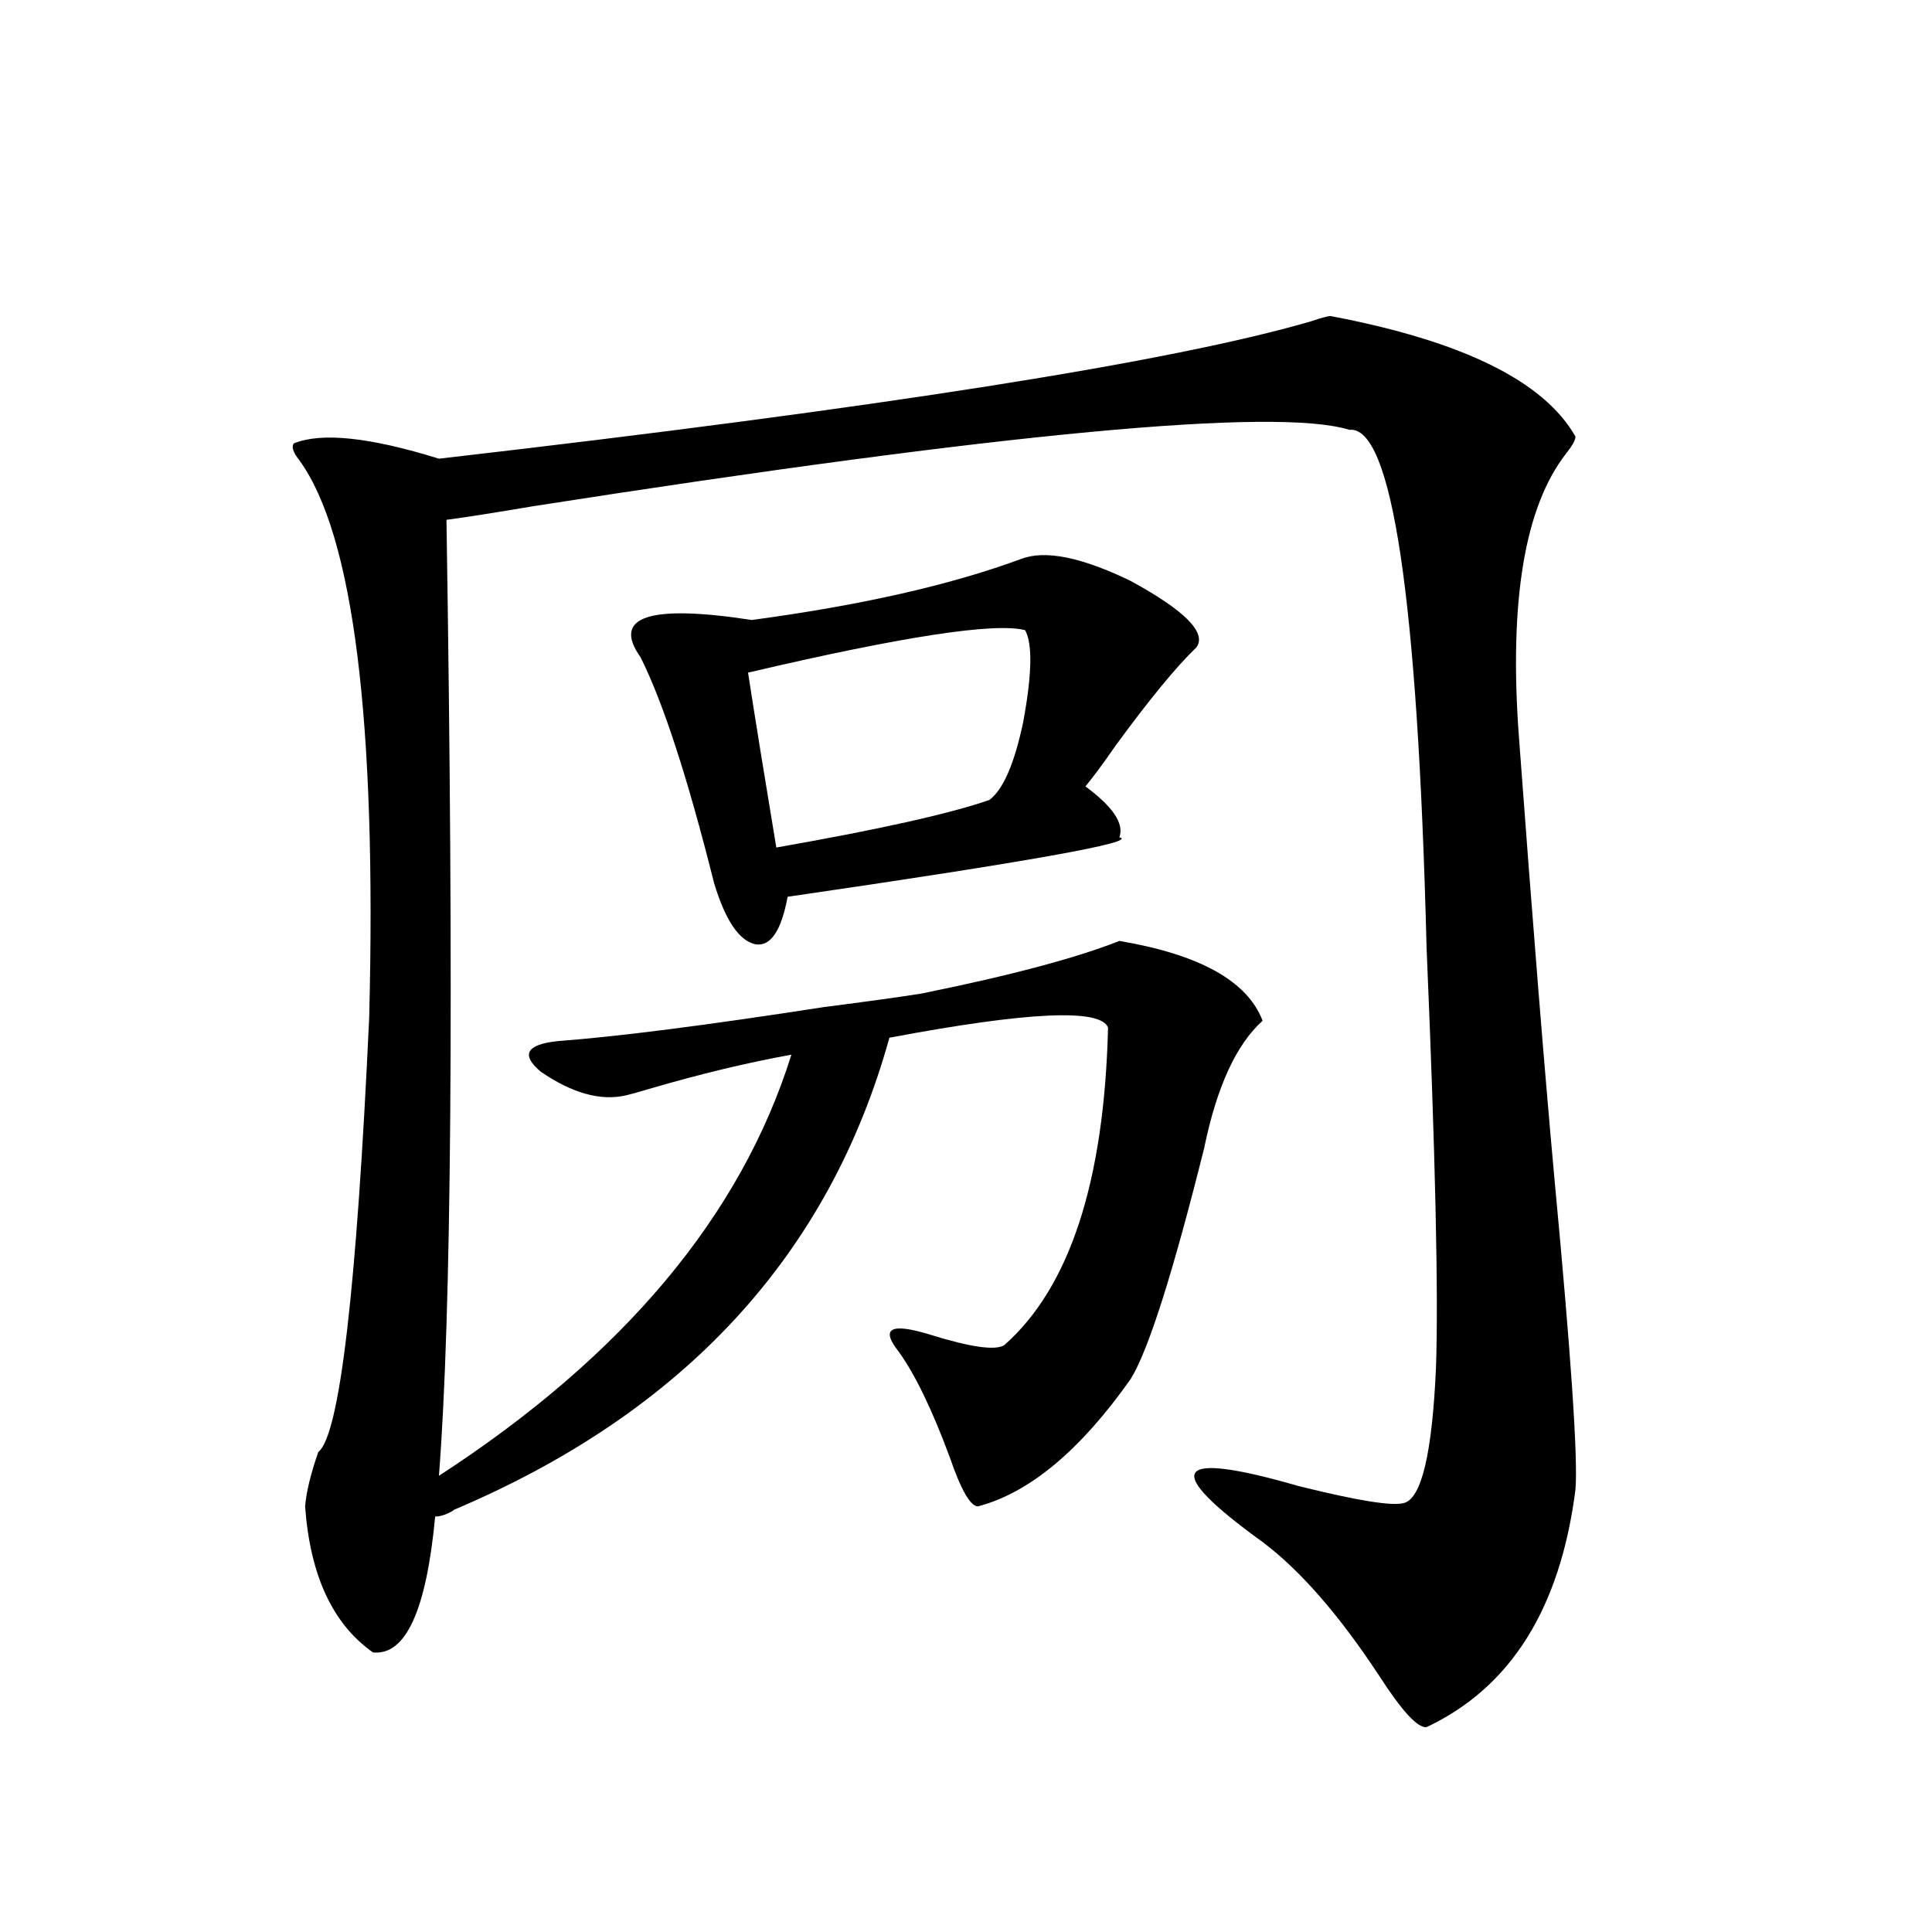
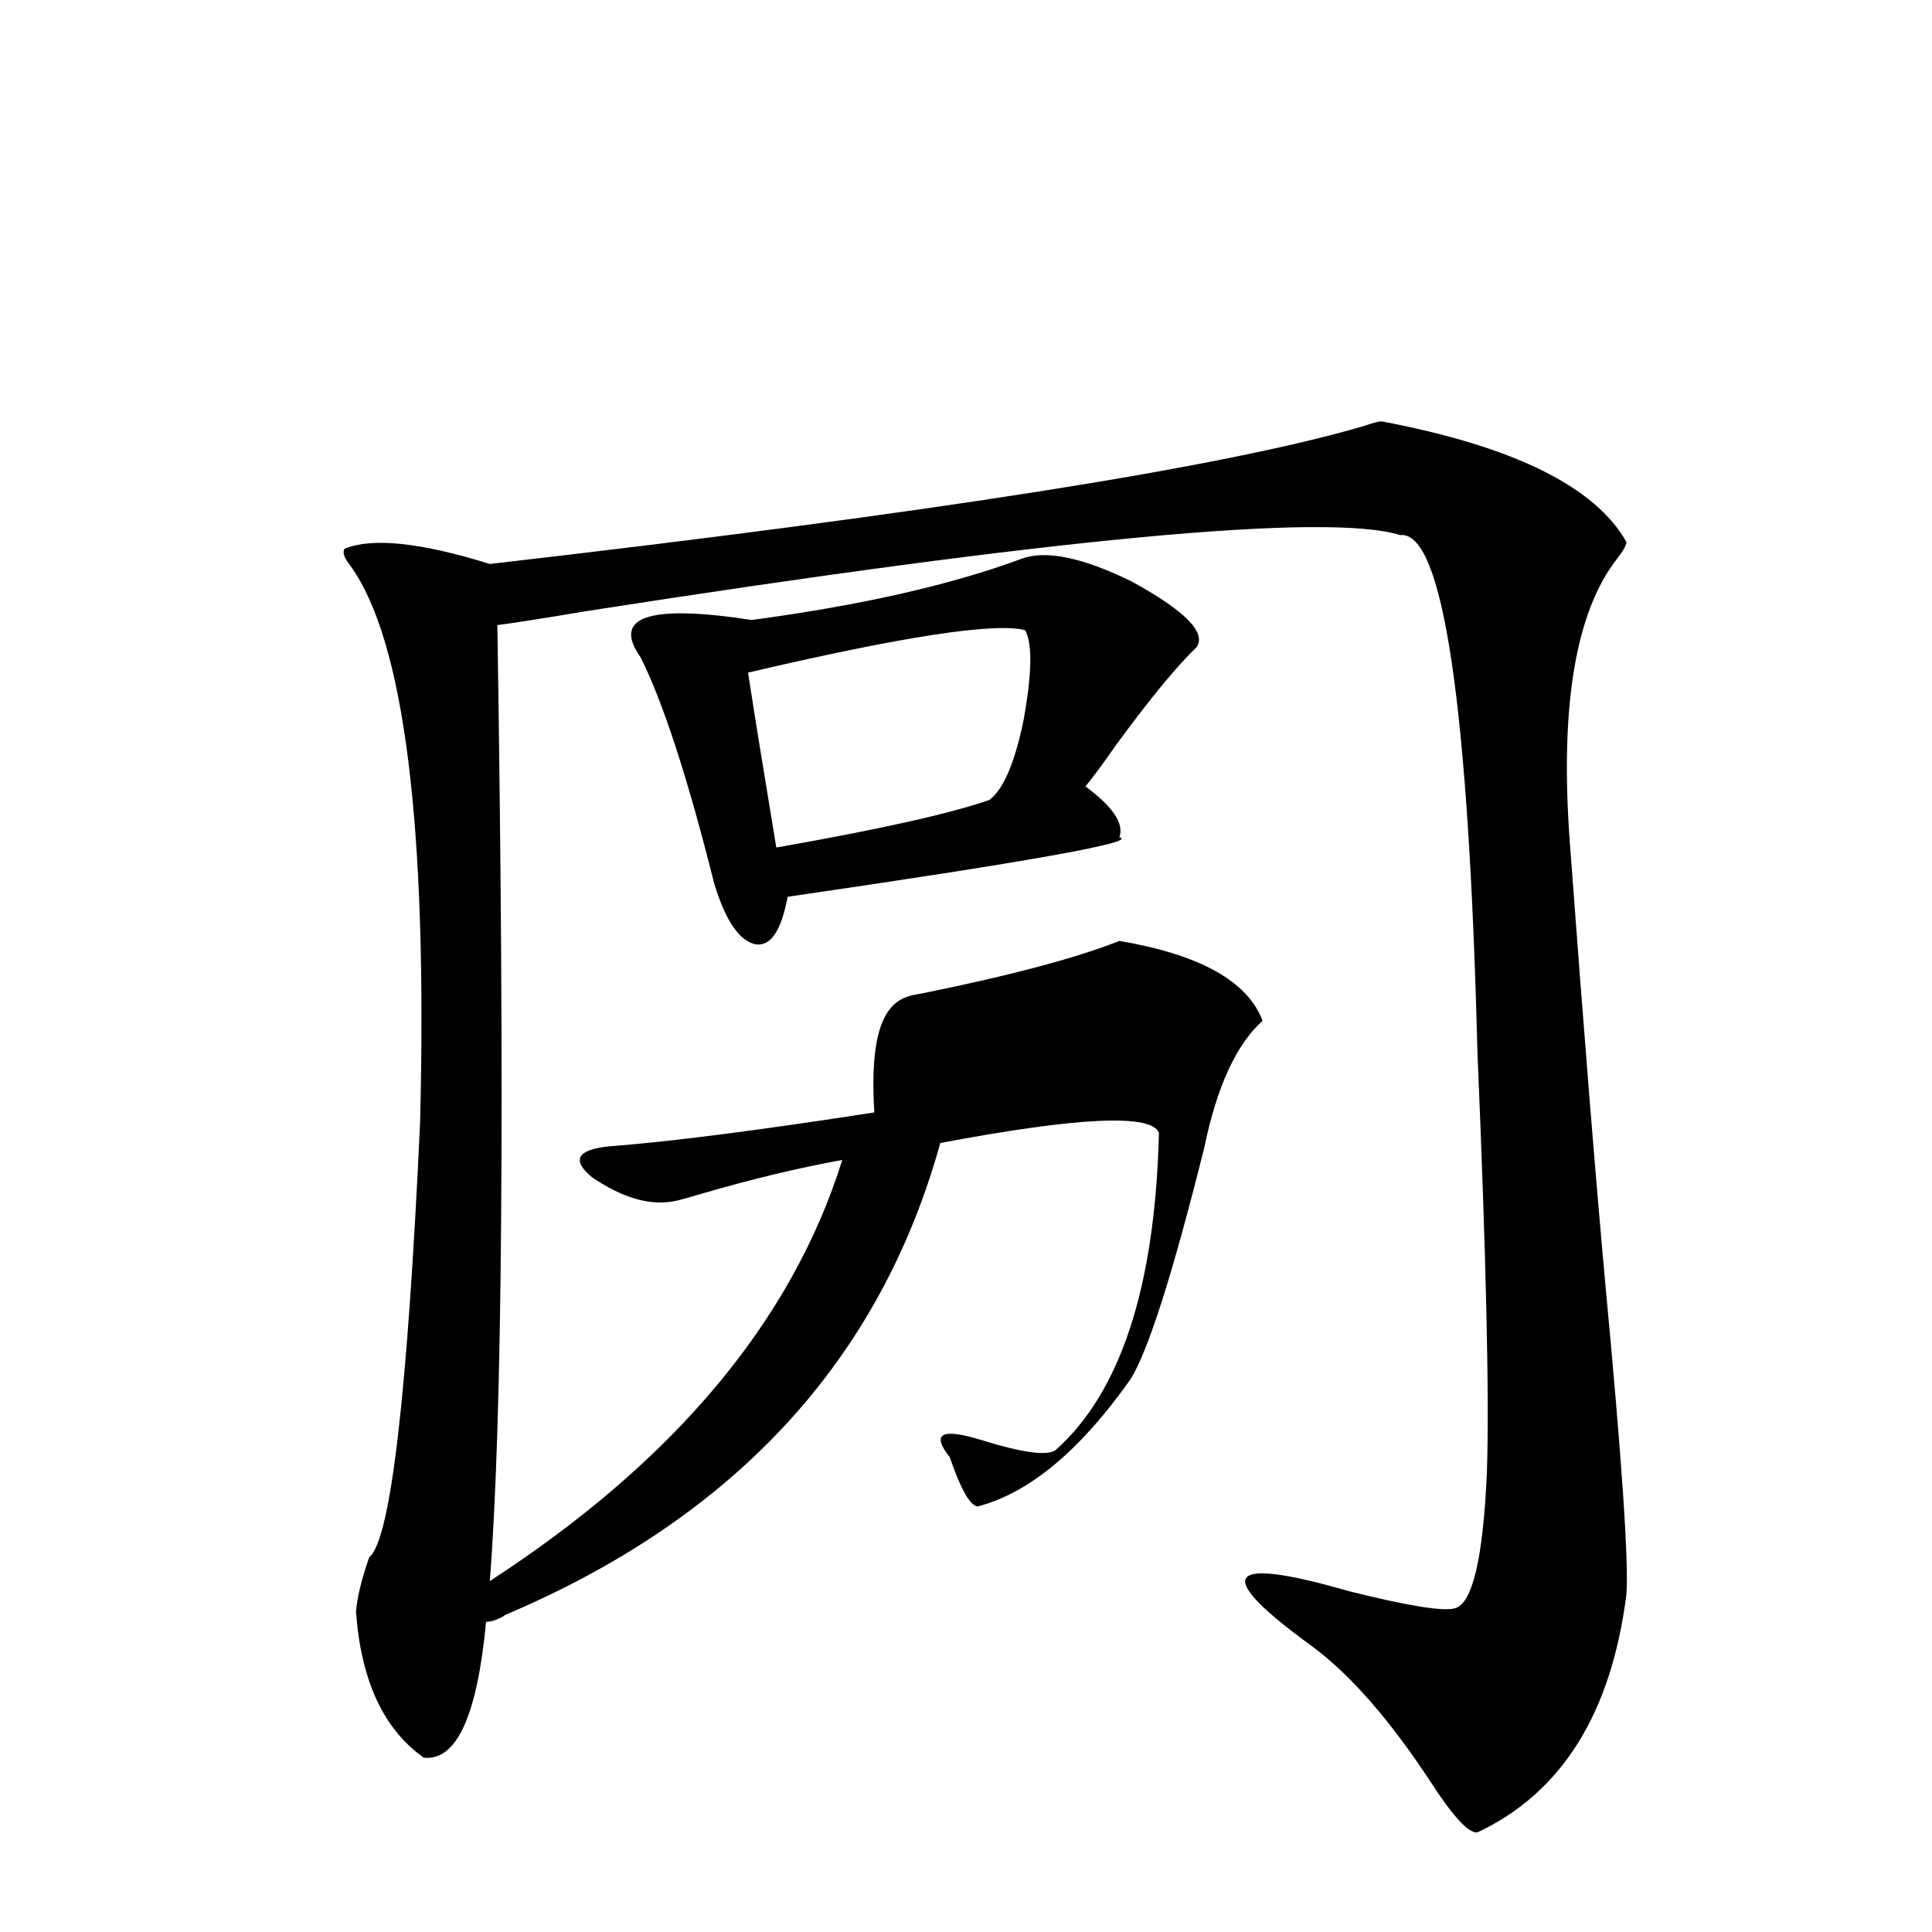
<svg xmlns="http://www.w3.org/2000/svg" version="1.1" id="图层_1" x="0px" y="0px" width="1000px" height="1000px" viewBox="0 0 1000 1000" enable-background="new 0 0 1000 1000" xml:space="preserve">
-   <path d="M476.939,514.266c46.173-9.366,80.318-18.457,102.437-27.246c41.615,7.031,66.34,20.806,74.145,41.309  c-13.658,12.305-23.749,34.277-30.243,65.918c-16.265,65.039-28.947,104.892-38.048,119.531  c-26.021,36.914-52.361,58.887-79.022,65.918c-3.902,0-8.78-8.487-14.634-25.488c-9.115-24.609-17.896-42.765-26.341-54.492  c-9.756-12.305-4.237-15.229,16.585-8.789c20.808,6.454,33.49,8.212,38.048,5.273c33.811-29.883,51.706-84.663,53.657-164.355  c-3.902-9.956-41.63-8.198-113.168,5.273c-31.219,112.5-106.339,193.95-225.36,244.336c-0.655,0.591-1.631,1.181-2.927,1.758  c-2.606,1.181-4.878,1.758-6.829,1.758c-4.558,48.628-15.289,72.07-32.194,70.313c-20.822-14.653-32.529-39.839-35.121-75.586  c0.641-7.608,2.927-16.987,6.829-28.125c11.052-8.789,19.832-83.784,26.341-225c3.902-153.507-8.14-249.609-36.097-288.281  c-3.262-4.093-4.237-7.031-2.927-8.789c14.299-5.851,39.344-3.214,75.12,7.91c228.928-26.367,379.503-50.098,451.696-71.191  c5.198-1.758,8.445-2.637,9.756-2.637c68.291,12.896,110.562,33.7,126.826,62.402c0,1.758-1.631,4.696-4.878,8.789  c-21.463,27.548-29.603,76.465-24.39,146.777c7.149,96.68,13.323,173.446,18.536,230.273  c8.445,89.648,12.027,142.685,10.731,159.082c-7.805,61.523-33.505,102.53-77.071,123.047c-4.558,0.577-12.683-8.212-24.39-26.367  c-20.822-31.641-40.975-54.78-60.486-69.434c-52.682-38.081-46.508-47.749,18.536-29.004c30.563,7.622,48.779,10.547,54.633,8.789  c9.101-2.335,14.634-25.776,16.585-70.313c1.296-38.081-0.335-110.44-4.878-217.09c-4.558-181.055-17.896-270.401-39.999-268.066  c-37.728-11.714-178.532,1.47-422.429,39.551c-20.822,3.516-35.776,5.864-44.877,7.031c3.902,246.685,2.592,411.63-3.902,494.824  c95.607-62.101,156.414-134.761,182.435-217.969c-22.773,4.106-47.163,9.97-73.169,17.578c-5.854,1.758-10.091,2.938-12.683,3.516  c-13.018,2.938-27.651-1.167-43.901-12.305c-10.411-8.789-7.484-14.063,8.78-15.82c31.219-2.335,77.071-8.198,137.558-17.578  C448.968,518.372,465.873,516.023,476.939,514.266z M528.646,289.266c12.348-4.683,31.219-0.879,56.584,11.426  c27.957,15.243,39.344,26.669,34.146,34.277c-10.411,9.97-24.39,26.958-41.95,50.977c-6.509,9.38-11.707,16.411-15.609,21.094  c14.299,10.547,20.152,19.336,17.561,26.367c10.396,2.349-46.828,12.606-171.703,30.762c-3.262,17.578-8.78,25.79-16.585,24.609  c-8.46-1.758-15.609-12.305-21.463-31.641c-13.658-54.492-26.341-93.452-38.048-116.895c-14.969-21.094,4.223-27.534,57.56-19.336  C445.721,313.298,492.214,302.751,528.646,289.266z M530.597,326.18c-15.609-4.093-63.413,3.228-143.411,21.973  c3.902,25.2,8.78,55.371,14.634,90.527c53.322-9.366,90.074-17.578,110.241-24.609c7.149-5.273,13.003-18.745,17.561-40.43  C534.164,349.031,534.499,333.211,530.597,326.18z" />
+   <path d="M476.939,514.266c46.173-9.366,80.318-18.457,102.437-27.246c41.615,7.031,66.34,20.806,74.145,41.309  c-13.658,12.305-23.749,34.277-30.243,65.918c-16.265,65.039-28.947,104.892-38.048,119.531  c-26.021,36.914-52.361,58.887-79.022,65.918c-3.902,0-8.78-8.487-14.634-25.488c-9.756-12.305-4.237-15.229,16.585-8.789c20.808,6.454,33.49,8.212,38.048,5.273c33.811-29.883,51.706-84.663,53.657-164.355  c-3.902-9.956-41.63-8.198-113.168,5.273c-31.219,112.5-106.339,193.95-225.36,244.336c-0.655,0.591-1.631,1.181-2.927,1.758  c-2.606,1.181-4.878,1.758-6.829,1.758c-4.558,48.628-15.289,72.07-32.194,70.313c-20.822-14.653-32.529-39.839-35.121-75.586  c0.641-7.608,2.927-16.987,6.829-28.125c11.052-8.789,19.832-83.784,26.341-225c3.902-153.507-8.14-249.609-36.097-288.281  c-3.262-4.093-4.237-7.031-2.927-8.789c14.299-5.851,39.344-3.214,75.12,7.91c228.928-26.367,379.503-50.098,451.696-71.191  c5.198-1.758,8.445-2.637,9.756-2.637c68.291,12.896,110.562,33.7,126.826,62.402c0,1.758-1.631,4.696-4.878,8.789  c-21.463,27.548-29.603,76.465-24.39,146.777c7.149,96.68,13.323,173.446,18.536,230.273  c8.445,89.648,12.027,142.685,10.731,159.082c-7.805,61.523-33.505,102.53-77.071,123.047c-4.558,0.577-12.683-8.212-24.39-26.367  c-20.822-31.641-40.975-54.78-60.486-69.434c-52.682-38.081-46.508-47.749,18.536-29.004c30.563,7.622,48.779,10.547,54.633,8.789  c9.101-2.335,14.634-25.776,16.585-70.313c1.296-38.081-0.335-110.44-4.878-217.09c-4.558-181.055-17.896-270.401-39.999-268.066  c-37.728-11.714-178.532,1.47-422.429,39.551c-20.822,3.516-35.776,5.864-44.877,7.031c3.902,246.685,2.592,411.63-3.902,494.824  c95.607-62.101,156.414-134.761,182.435-217.969c-22.773,4.106-47.163,9.97-73.169,17.578c-5.854,1.758-10.091,2.938-12.683,3.516  c-13.018,2.938-27.651-1.167-43.901-12.305c-10.411-8.789-7.484-14.063,8.78-15.82c31.219-2.335,77.071-8.198,137.558-17.578  C448.968,518.372,465.873,516.023,476.939,514.266z M528.646,289.266c12.348-4.683,31.219-0.879,56.584,11.426  c27.957,15.243,39.344,26.669,34.146,34.277c-10.411,9.97-24.39,26.958-41.95,50.977c-6.509,9.38-11.707,16.411-15.609,21.094  c14.299,10.547,20.152,19.336,17.561,26.367c10.396,2.349-46.828,12.606-171.703,30.762c-3.262,17.578-8.78,25.79-16.585,24.609  c-8.46-1.758-15.609-12.305-21.463-31.641c-13.658-54.492-26.341-93.452-38.048-116.895c-14.969-21.094,4.223-27.534,57.56-19.336  C445.721,313.298,492.214,302.751,528.646,289.266z M530.597,326.18c-15.609-4.093-63.413,3.228-143.411,21.973  c3.902,25.2,8.78,55.371,14.634,90.527c53.322-9.366,90.074-17.578,110.241-24.609c7.149-5.273,13.003-18.745,17.561-40.43  C534.164,349.031,534.499,333.211,530.597,326.18z" />
</svg>